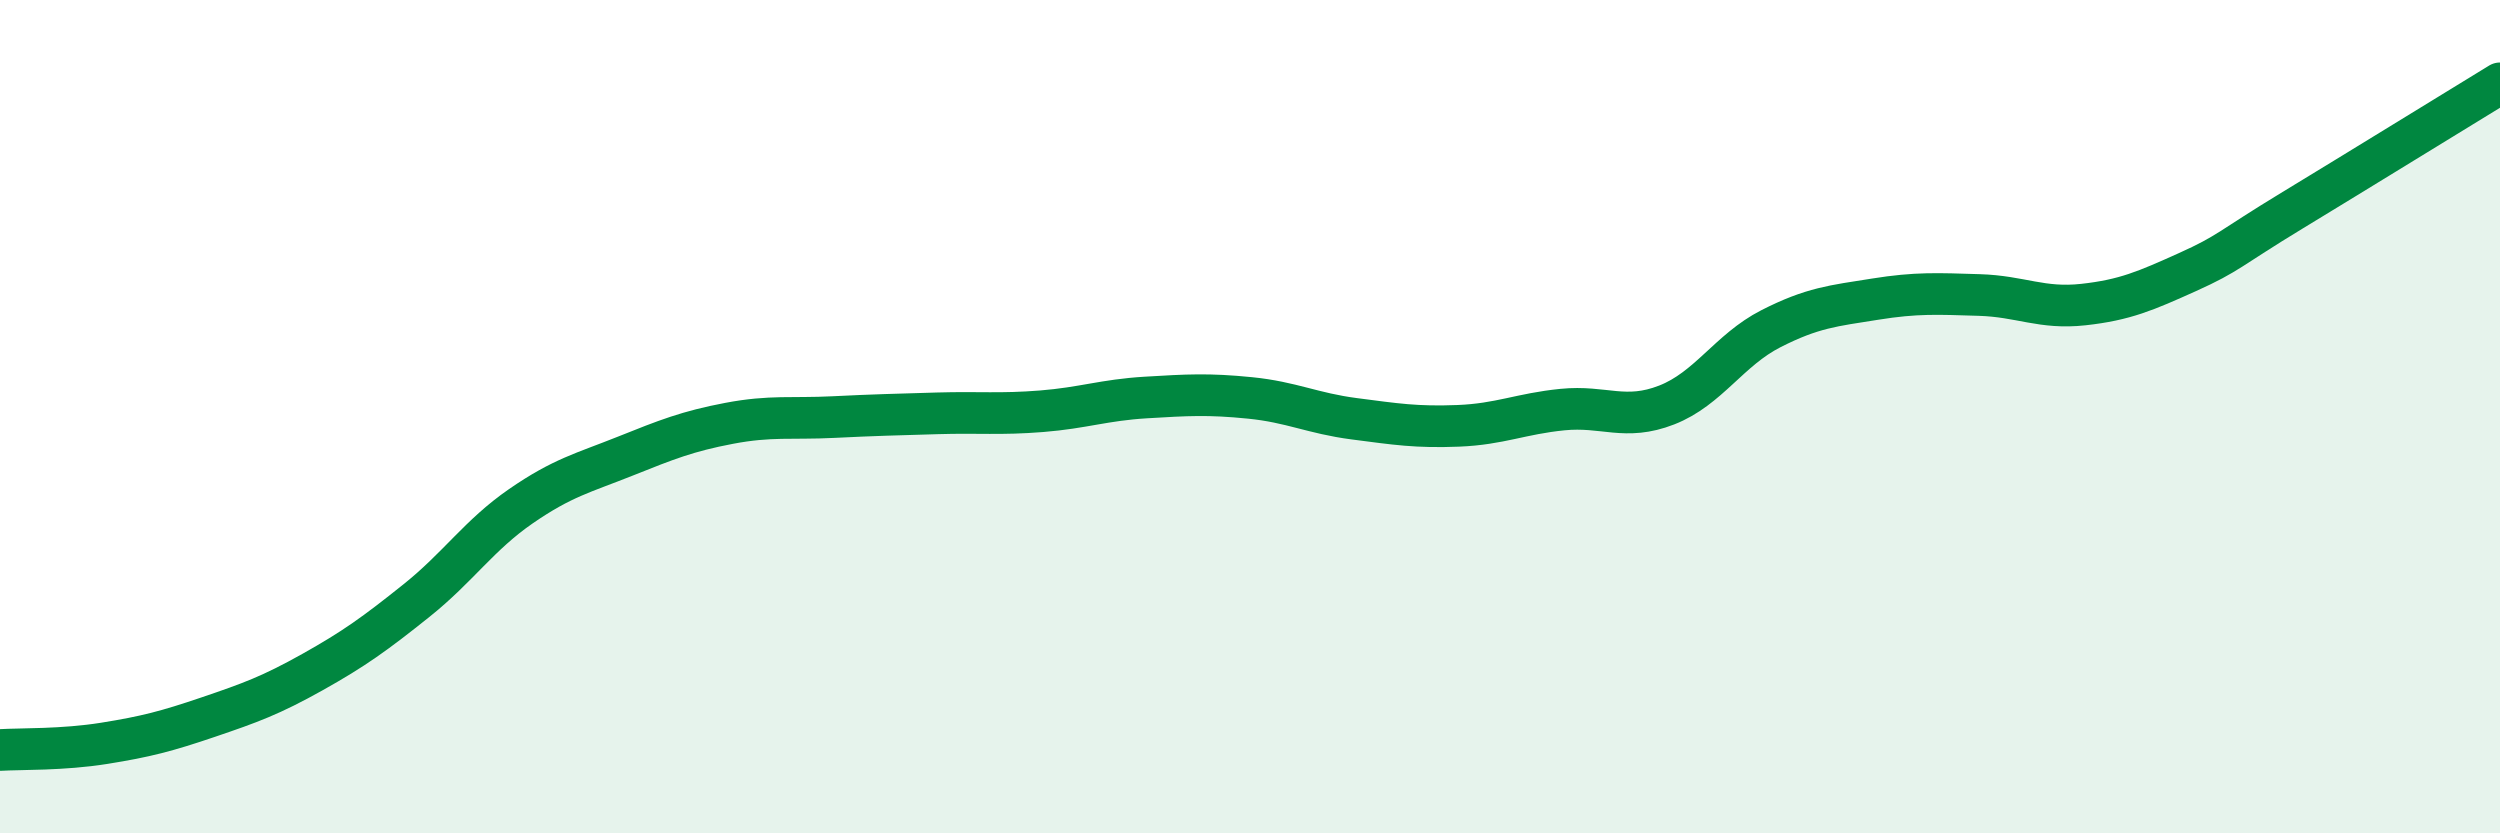
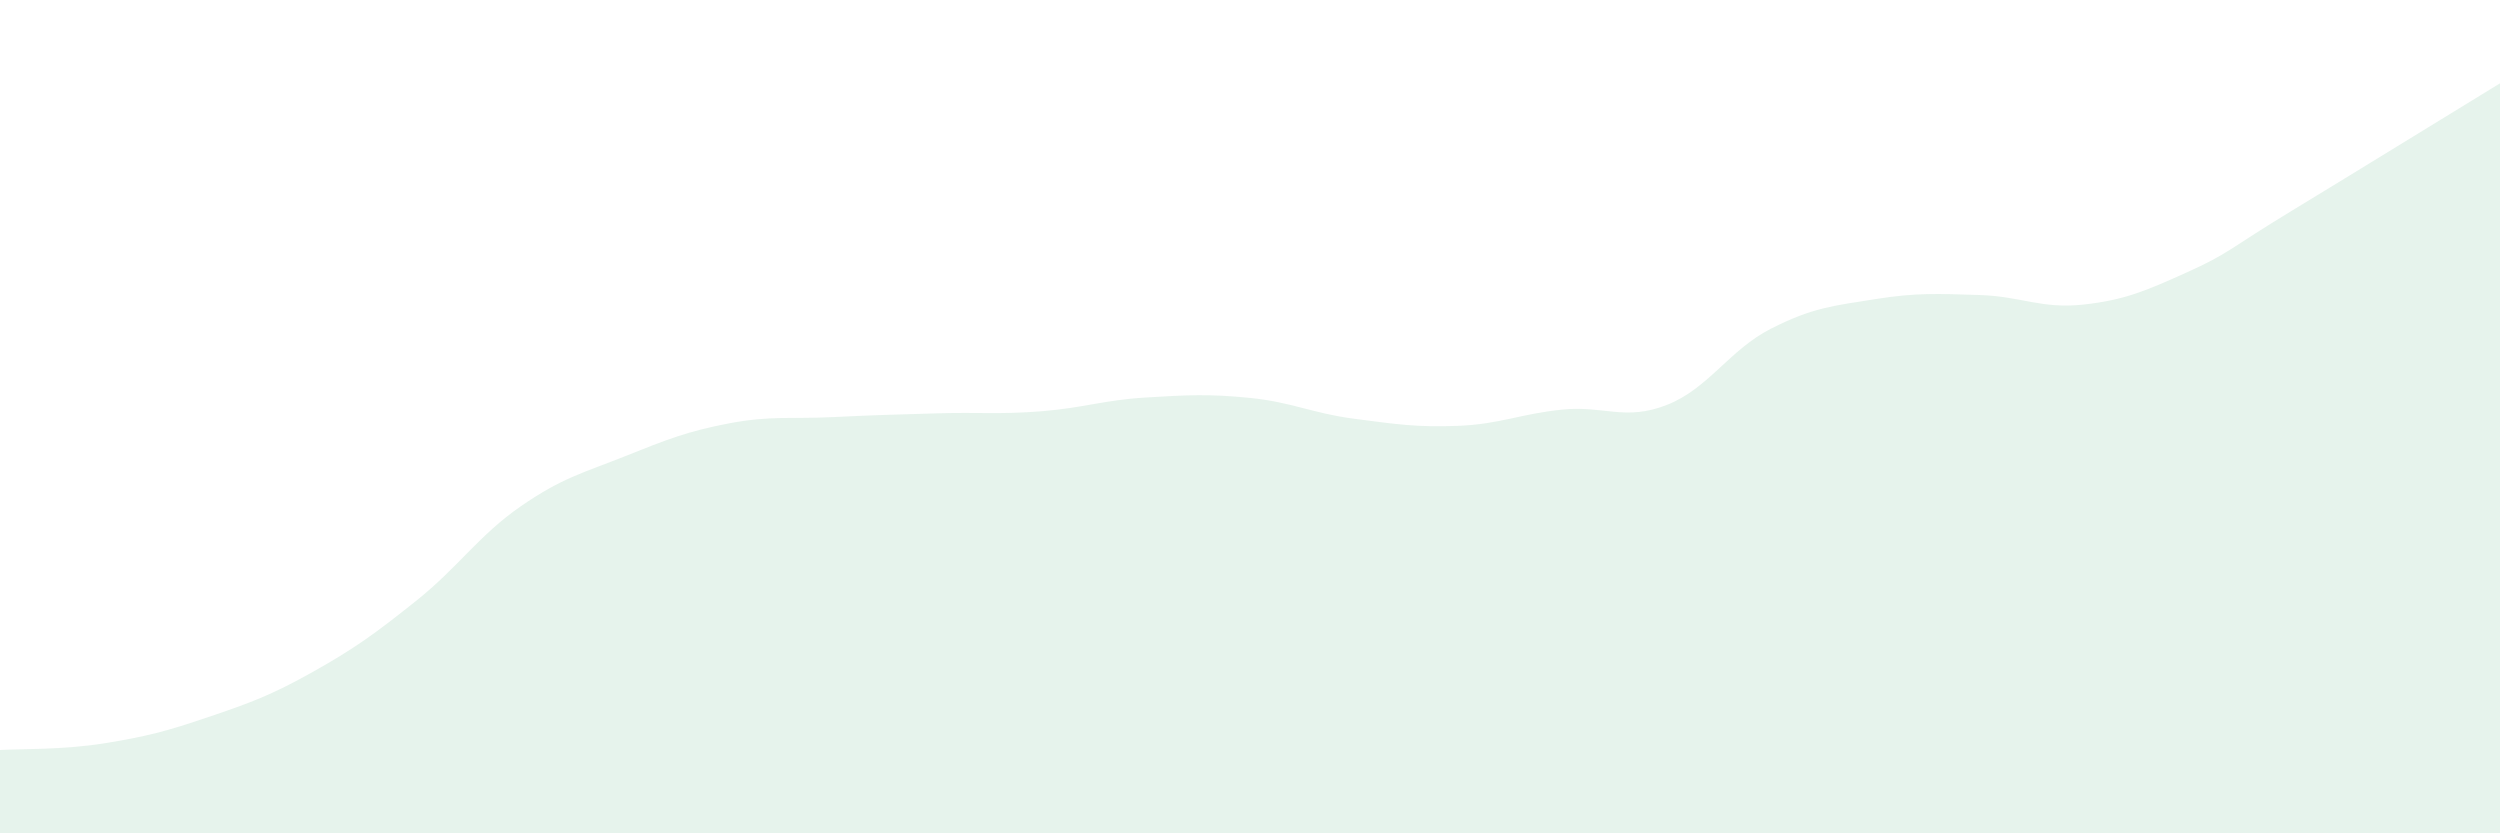
<svg xmlns="http://www.w3.org/2000/svg" width="60" height="20" viewBox="0 0 60 20">
  <path d="M 0,18 C 0.5,17.97 1.5,18 2.5,17.84 C 3.5,17.68 4,17.55 5,17.21 C 6,16.87 6.5,16.69 7.5,16.13 C 8.5,15.57 9,15.21 10,14.41 C 11,13.61 11.5,12.84 12.5,12.15 C 13.5,11.46 14,11.35 15,10.95 C 16,10.55 16.5,10.35 17.5,10.16 C 18.5,9.97 19,10.06 20,10.01 C 21,9.96 21.5,9.95 22.5,9.92 C 23.5,9.89 24,9.95 25,9.87 C 26,9.79 26.5,9.6 27.5,9.54 C 28.5,9.48 29,9.45 30,9.55 C 31,9.65 31.5,9.92 32.5,10.05 C 33.5,10.18 34,10.26 35,10.22 C 36,10.18 36.5,9.93 37.5,9.83 C 38.5,9.73 39,10.11 40,9.72 C 41,9.33 41.5,8.4 42.5,7.89 C 43.5,7.38 44,7.34 45,7.18 C 46,7.02 46.5,7.05 47.5,7.08 C 48.5,7.11 49,7.42 50,7.31 C 51,7.2 51.5,6.98 52.5,6.53 C 53.5,6.08 53.5,5.97 55,5.06 C 56.5,4.15 59,2.61 60,2L60 20L0 20Z" fill="#008740" opacity="0.1" stroke-linecap="round" stroke-linejoin="round" />
-   <path d="M 0,18 C 0.5,17.97 1.5,18 2.5,17.84 C 3.5,17.68 4,17.55 5,17.21 C 6,16.87 6.5,16.69 7.5,16.13 C 8.5,15.57 9,15.21 10,14.41 C 11,13.61 11.5,12.84 12.5,12.15 C 13.5,11.46 14,11.35 15,10.95 C 16,10.55 16.5,10.35 17.5,10.16 C 18.5,9.97 19,10.06 20,10.01 C 21,9.96 21.5,9.95 22.5,9.92 C 23.5,9.89 24,9.95 25,9.87 C 26,9.79 26.5,9.6 27.5,9.54 C 28.5,9.48 29,9.45 30,9.55 C 31,9.65 31.5,9.92 32.5,10.05 C 33.5,10.18 34,10.26 35,10.22 C 36,10.18 36.5,9.93 37.5,9.83 C 38.5,9.73 39,10.11 40,9.72 C 41,9.33 41.5,8.4 42.5,7.89 C 43.5,7.38 44,7.34 45,7.18 C 46,7.02 46.5,7.05 47.5,7.08 C 48.5,7.11 49,7.42 50,7.31 C 51,7.2 51.5,6.98 52.5,6.53 C 53.5,6.08 53.5,5.97 55,5.06 C 56.5,4.15 59,2.61 60,2" stroke="#008740" stroke-width="1" fill="none" stroke-linecap="round" stroke-linejoin="round" />
</svg>